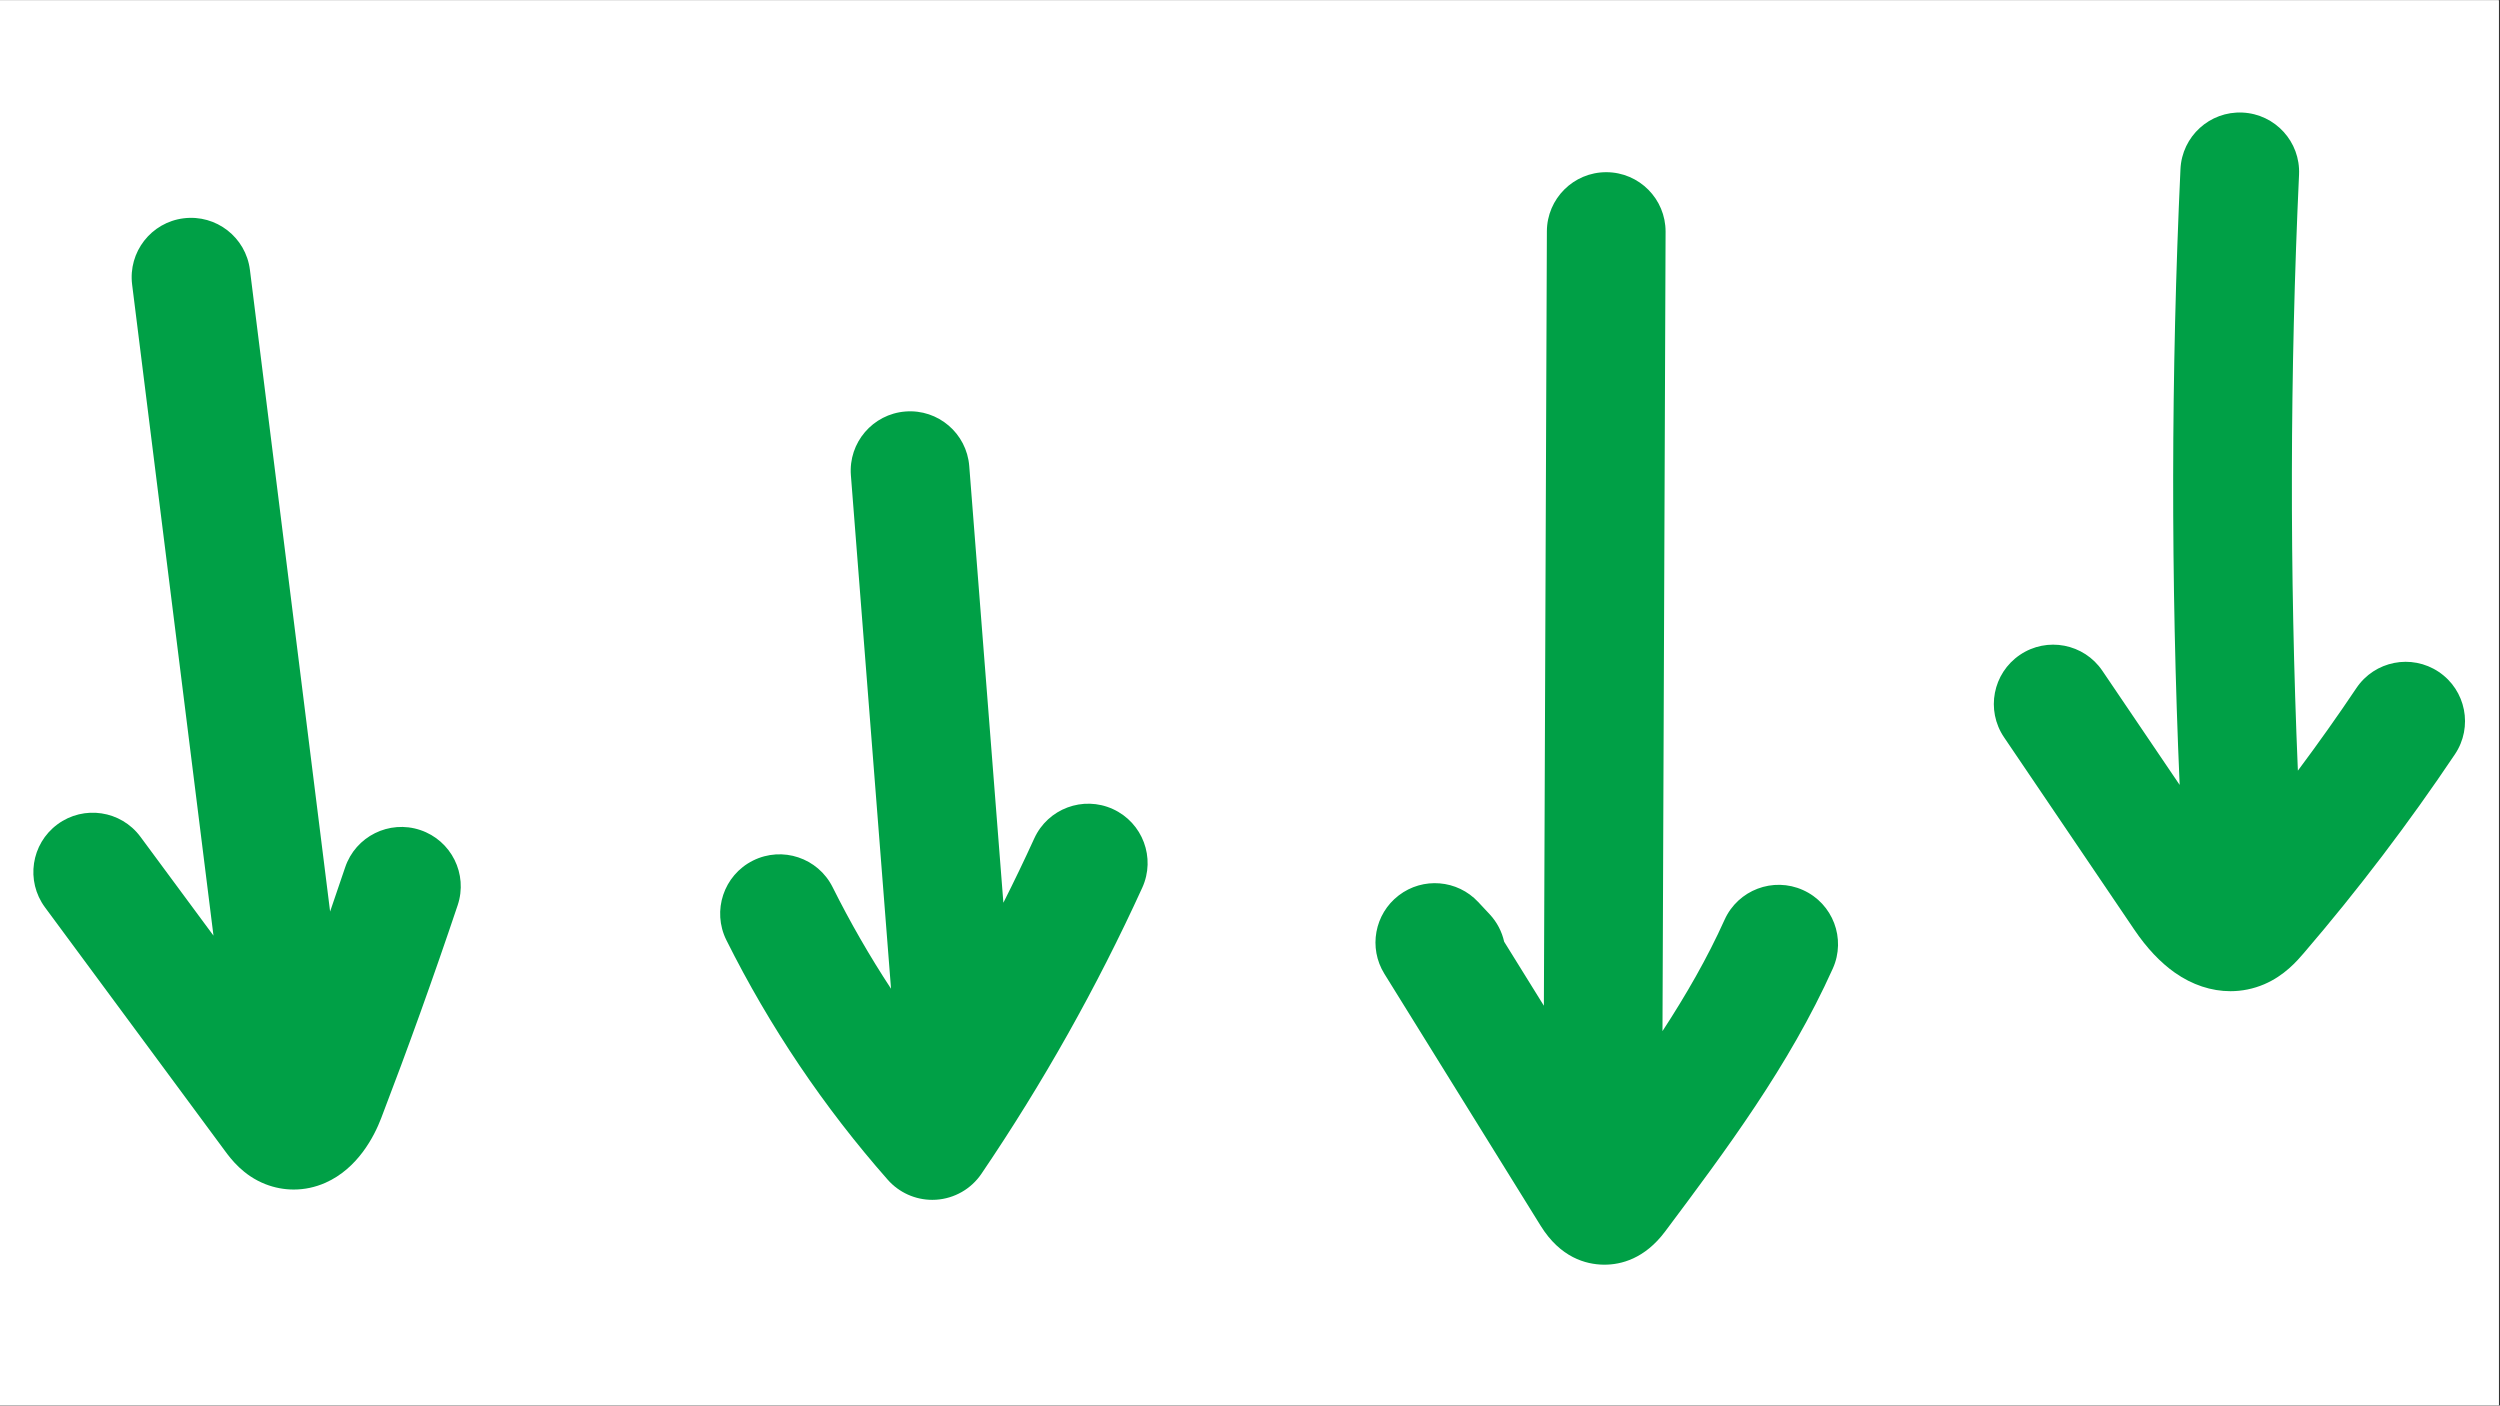
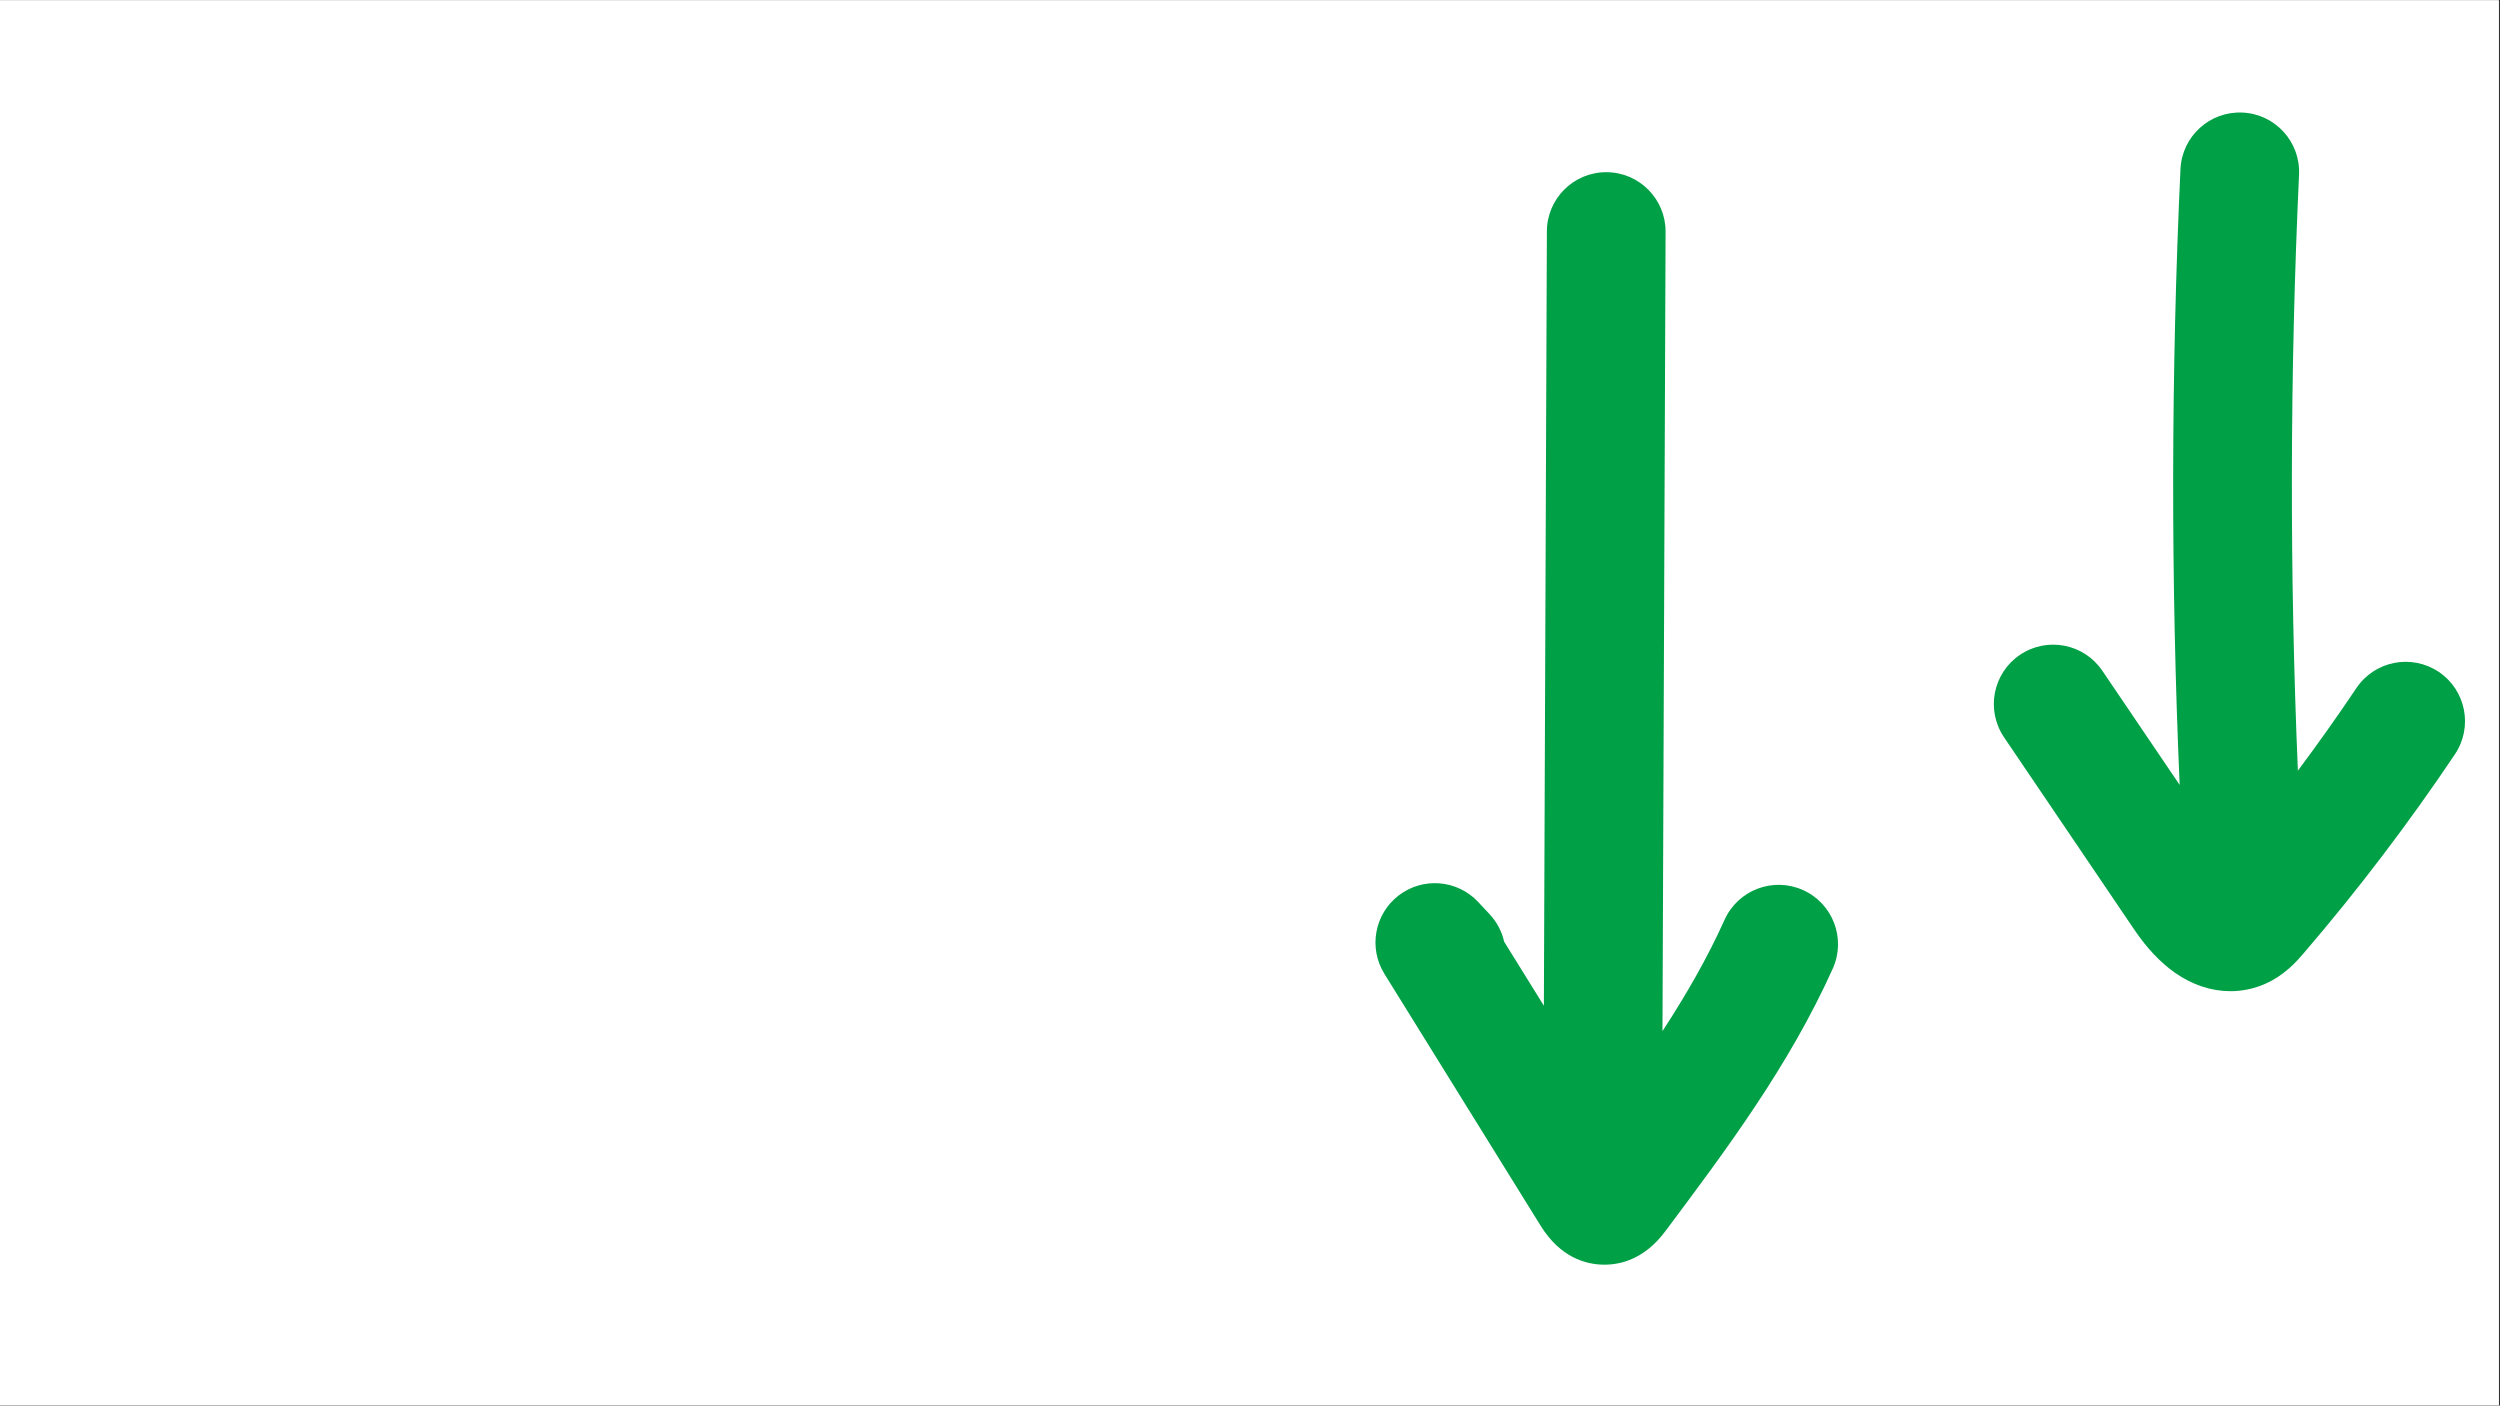
<svg xmlns="http://www.w3.org/2000/svg" width="1366" zoomAndPan="magnify" viewBox="0 0 1024.5 576" height="768" preserveAspectRatio="xMidYMid meet" version="1.0">
  <rect x="0" y="0" width="1024.5" height="576" fill="#333333" stroke="none" />
  <defs>
    <clipPath id="e148210502">
      <path d="M 0 0.141 L 1024 0.141 L 1024 575.859 L 0 575.859 Z M 0 0.141 " clip-rule="nonzero" />
    </clipPath>
    <clipPath id="f2273b3a22">
      <path d="M 563 70 L 754 70 L 754 518.512 L 563 518.512 Z M 563 70 " clip-rule="nonzero" />
    </clipPath>
  </defs>
  <g clip-path="url(#e148210502)">
    <path fill="#ffffff" d="M 0 0.141 L 1024 0.141 L 1024 575.859 L 0 575.859 Z M 0 0.141 " fill-opacity="1" fill-rule="nonzero" />
    <path fill="#ffffff" d="M 0 0.141 L 1024 0.141 L 1024 575.859 L 0 575.859 Z M 0 0.141 " fill-opacity="1" fill-rule="nonzero" />
  </g>
-   <path fill="#00a046" d="M 92.133 471.566 C 94.57 474.863 99.637 481.723 108.844 485.297 C 112.578 486.75 116.48 487.473 120.379 487.473 C 124.789 487.473 129.195 486.547 133.363 484.699 C 146.668 478.805 153.371 465.625 156.184 458.289 C 167.207 429.535 177.762 400.148 187.559 370.945 C 191.828 358.207 184.969 344.422 172.23 340.148 C 159.496 335.879 145.707 342.738 141.434 355.477 C 139.414 361.496 137.359 367.527 135.277 373.555 L 102.414 110.578 C 100.75 97.25 88.594 87.801 75.262 89.461 C 61.934 91.125 52.477 103.281 54.145 116.613 L 87.484 383.422 L 57.559 342.922 C 49.574 332.117 34.344 329.832 23.543 337.816 C 12.738 345.801 10.453 361.027 18.438 371.832 Z M 92.133 471.566 " fill-opacity="1" fill-rule="nonzero" />
-   <path fill="#00a046" d="M 363.801 483.461 C 368.434 488.715 375.09 491.699 382.047 491.699 C 382.559 491.699 383.07 491.684 383.582 491.652 C 391.086 491.176 397.949 487.258 402.176 481.035 C 427.324 443.977 449.504 404.531 468.094 363.785 C 473.672 351.562 468.285 337.137 456.062 331.559 C 443.844 325.98 429.414 331.371 423.84 343.59 C 419.801 352.441 415.578 361.23 411.184 369.941 L 397.195 190.984 C 396.148 177.594 384.441 167.578 371.051 168.633 C 357.656 169.68 347.648 181.383 348.695 194.777 L 365.145 405.184 C 356.367 391.801 348.367 377.906 341.207 363.562 C 335.207 351.543 320.602 346.664 308.582 352.664 C 296.562 358.664 291.684 373.273 297.684 385.289 C 315.371 420.723 337.617 453.75 363.801 483.461 Z M 363.801 483.461 " fill-opacity="1" fill-rule="nonzero" />
  <g clip-path="url(#f2273b3a22)">
    <path fill="#00a046" d="M 631.367 502.328 C 639.445 515.348 649.875 518.18 657.203 518.266 C 657.312 518.266 657.422 518.266 657.531 518.266 C 664.297 518.266 673.98 515.867 682.348 504.688 C 707.309 471.336 733.117 436.848 751.082 396.91 C 756.594 384.656 751.129 370.258 738.875 364.75 C 726.625 359.238 712.227 364.703 706.715 376.953 C 699.652 392.656 690.898 407.805 681.285 422.555 L 682.555 94.984 C 682.609 81.551 671.762 70.617 658.328 70.566 C 658.293 70.566 658.262 70.566 658.23 70.566 C 644.844 70.566 633.961 81.395 633.91 94.793 L 632.68 412.148 L 616.402 385.91 C 615.488 381.82 613.504 377.914 610.434 374.633 L 605.754 369.629 C 597.211 360.496 583.129 359.332 573.203 366.938 C 563.273 374.543 560.73 388.438 567.32 399.066 Z M 631.367 502.328 " fill-opacity="1" fill-rule="nonzero" />
  </g>
  <path fill="#00a046" d="M 861.539 274.871 C 854.008 263.746 838.883 260.836 827.762 268.367 C 816.637 275.898 813.727 291.023 821.258 302.145 L 874.676 381.035 C 879.723 388.492 885.293 394.395 891.227 398.582 C 898.375 403.617 906.254 406.191 914.043 406.191 C 918.746 406.191 923.418 405.25 927.871 403.352 C 936.168 399.812 941.328 393.801 944.098 390.574 C 966.254 364.754 987.098 337.336 1006.043 309.082 C 1013.527 297.926 1010.547 282.812 999.391 275.332 C 988.23 267.852 973.121 270.832 965.641 281.988 C 957.969 293.43 949.957 304.719 941.672 315.812 C 938.246 234.555 938.395 152.57 942.148 71.551 C 942.77 58.133 932.395 46.75 918.977 46.129 C 905.555 45.496 894.176 55.883 893.555 69.301 C 889.676 153.012 889.57 237.73 893.223 321.66 Z M 861.539 274.871 " fill-opacity="1" fill-rule="nonzero" />
</svg>